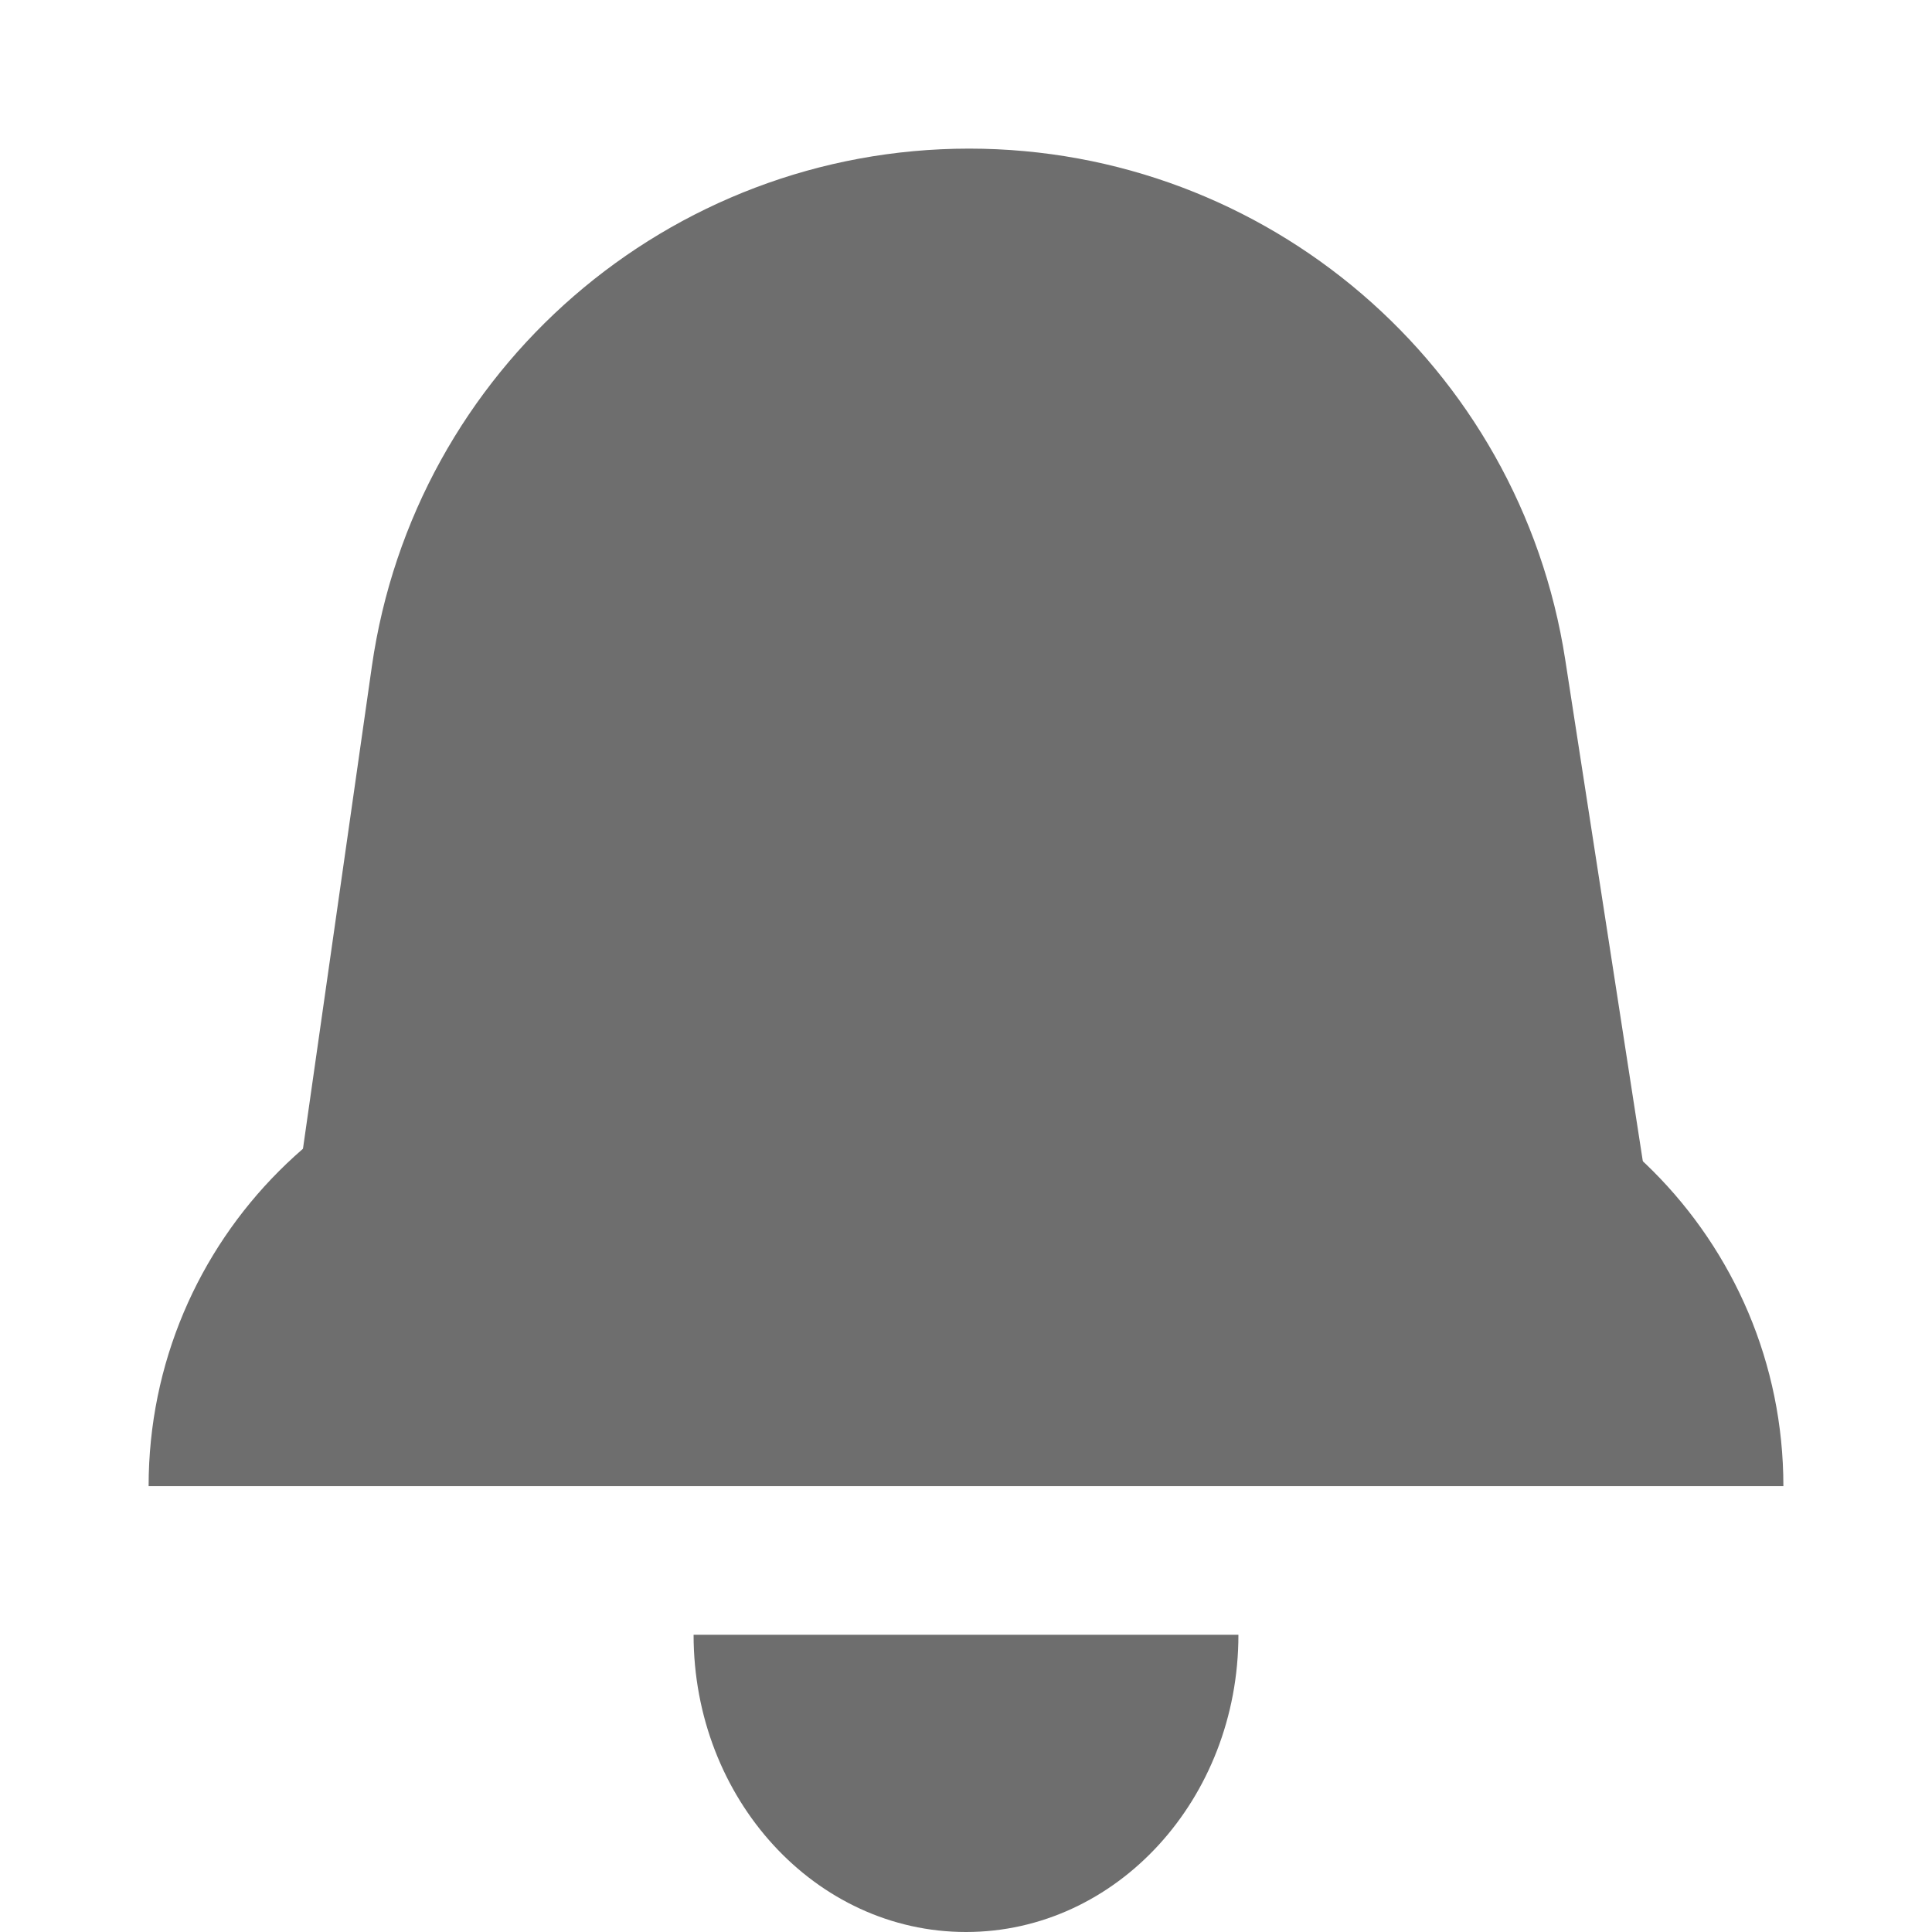
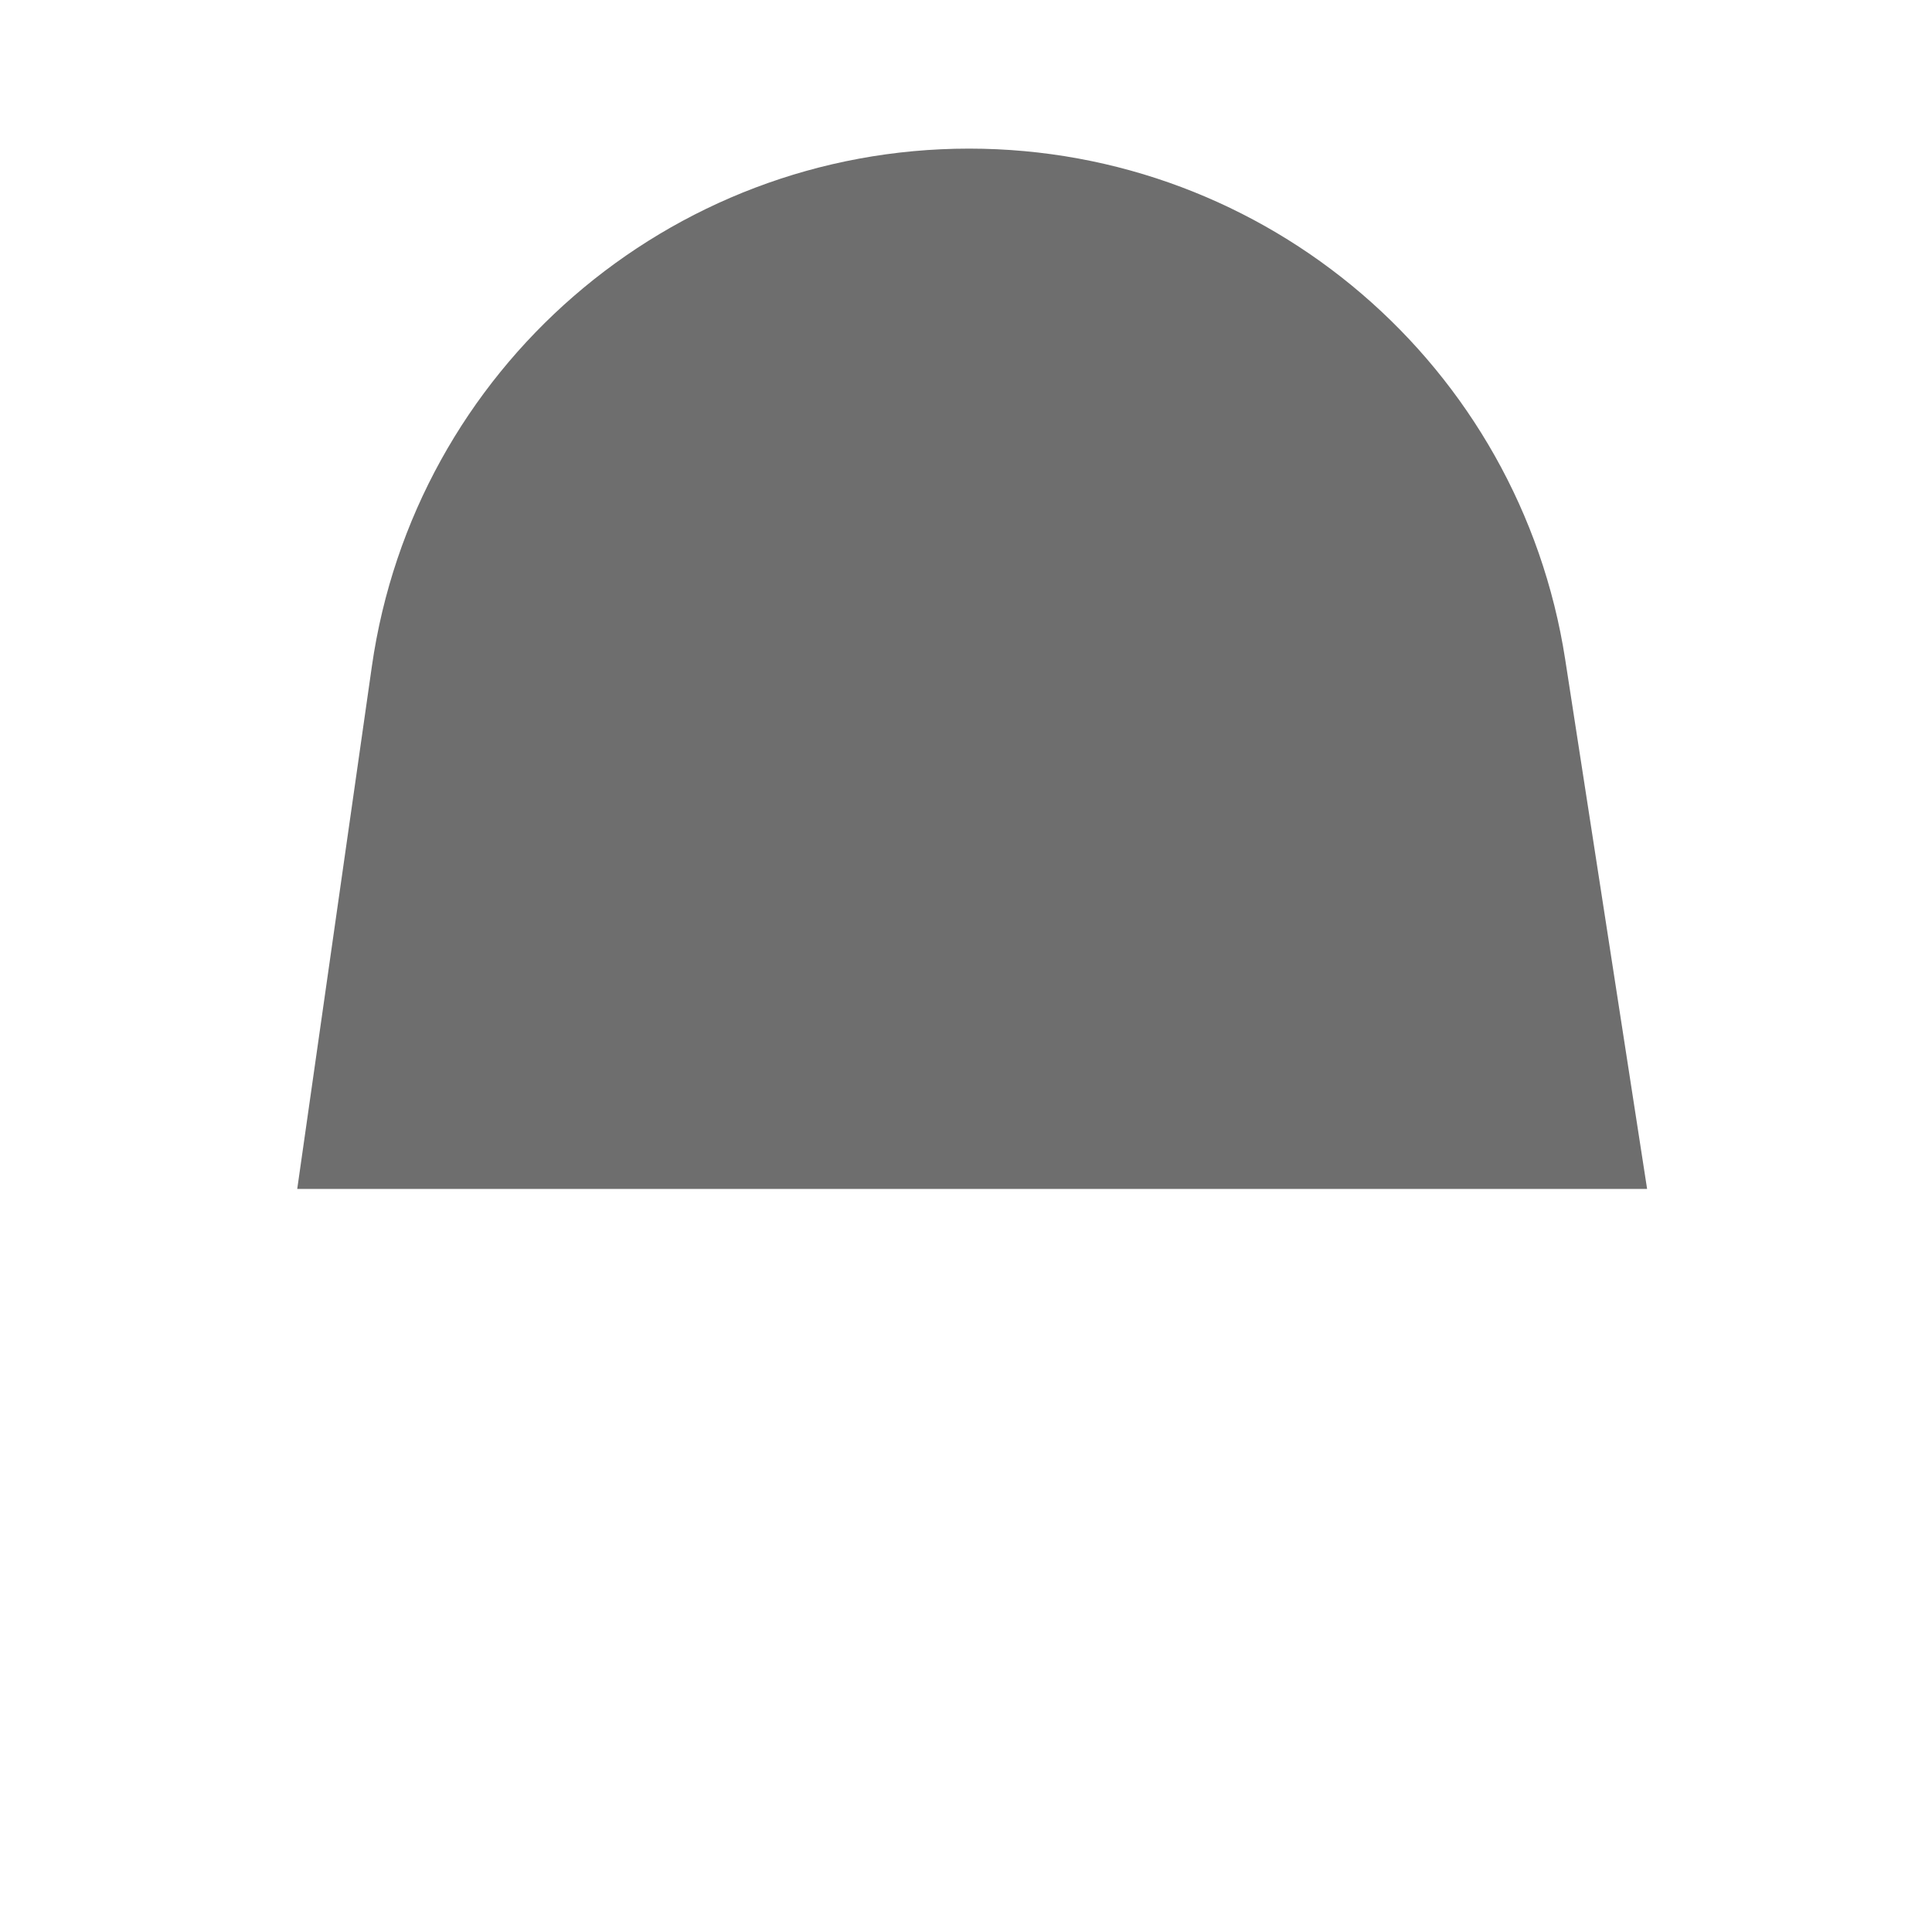
<svg xmlns="http://www.w3.org/2000/svg" width="13" height="13" viewBox="0 0 13 13" fill="none">
  <path d="M2.502 4.485C2.788 2.485 4.5 1 6.521 1V1C8.523 1 10.226 2.46 10.532 4.438L11.083 8H2L2.502 4.485Z" fill="#6E6E6E" />
-   <path d="M1 10C1 8.343 2.343 7 4 7H9C10.657 7 12 8.343 12 10V10H1V10Z" fill="#6E6E6E" />
-   <path d="M8.333 11C8.333 12.105 7.513 13 6.5 13C5.487 13 4.667 12.105 4.667 11C5.583 11 7.417 11 8.333 11Z" fill="#6E6E6E" />
</svg>